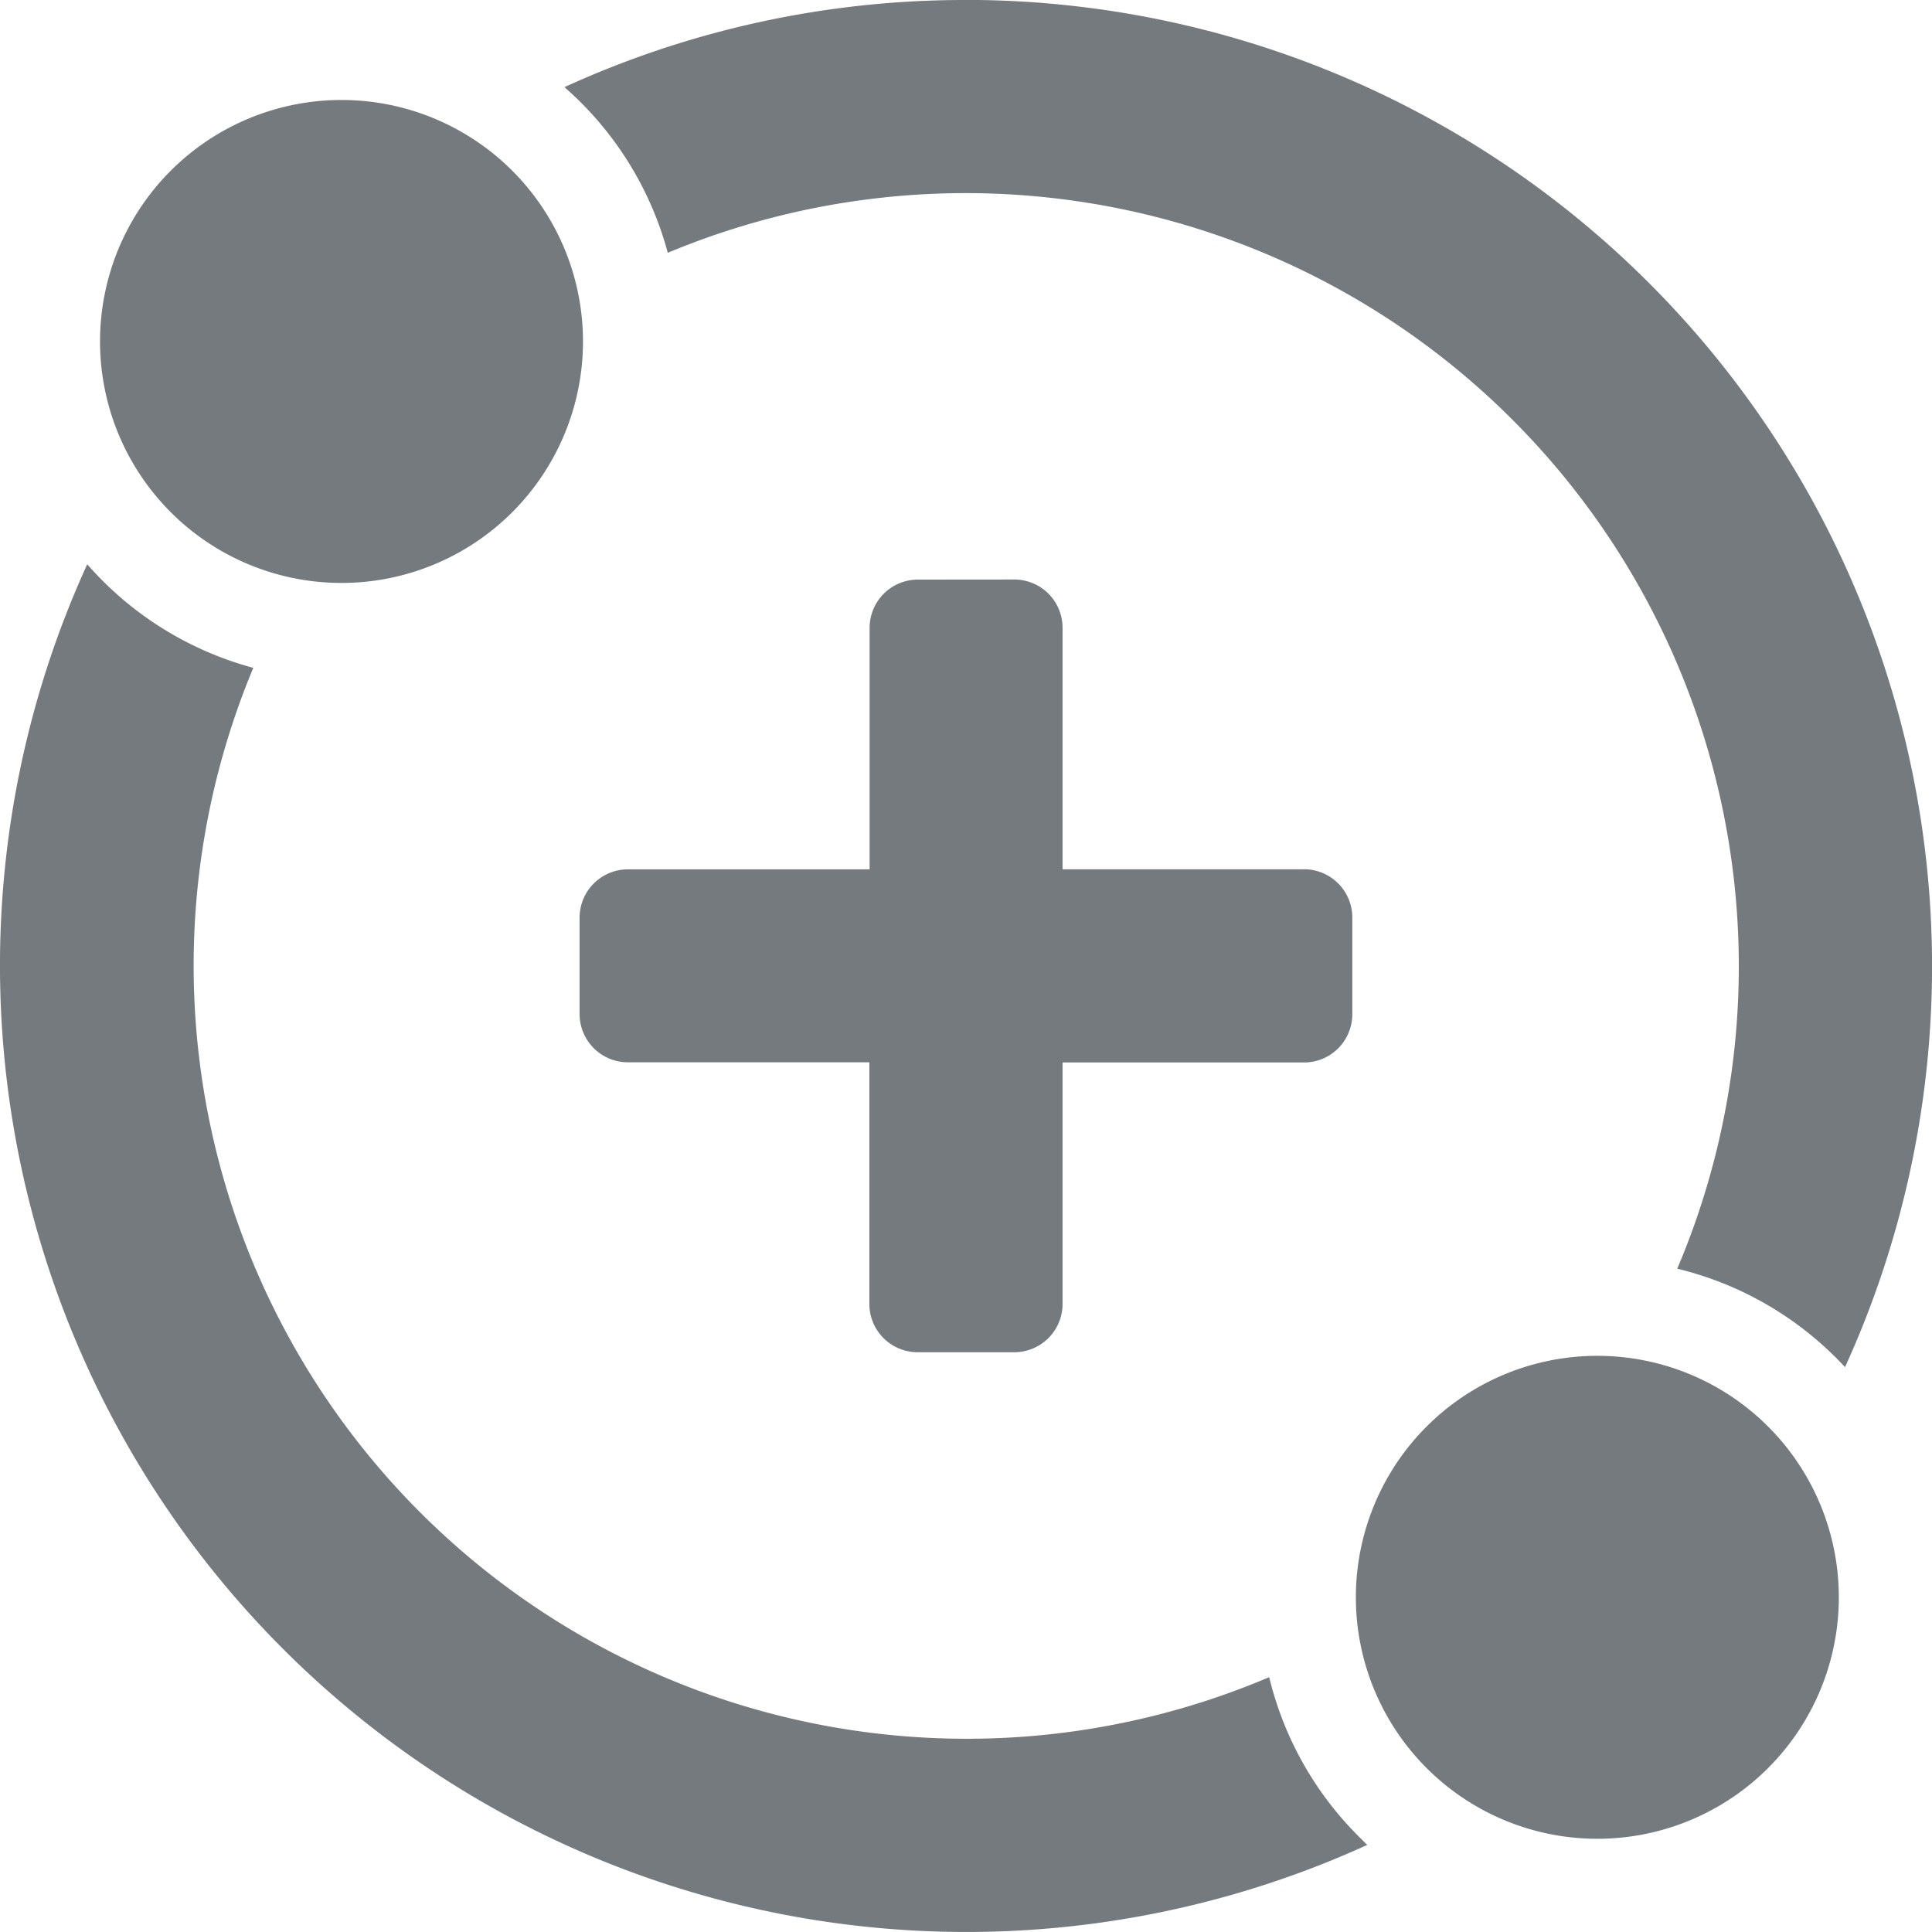
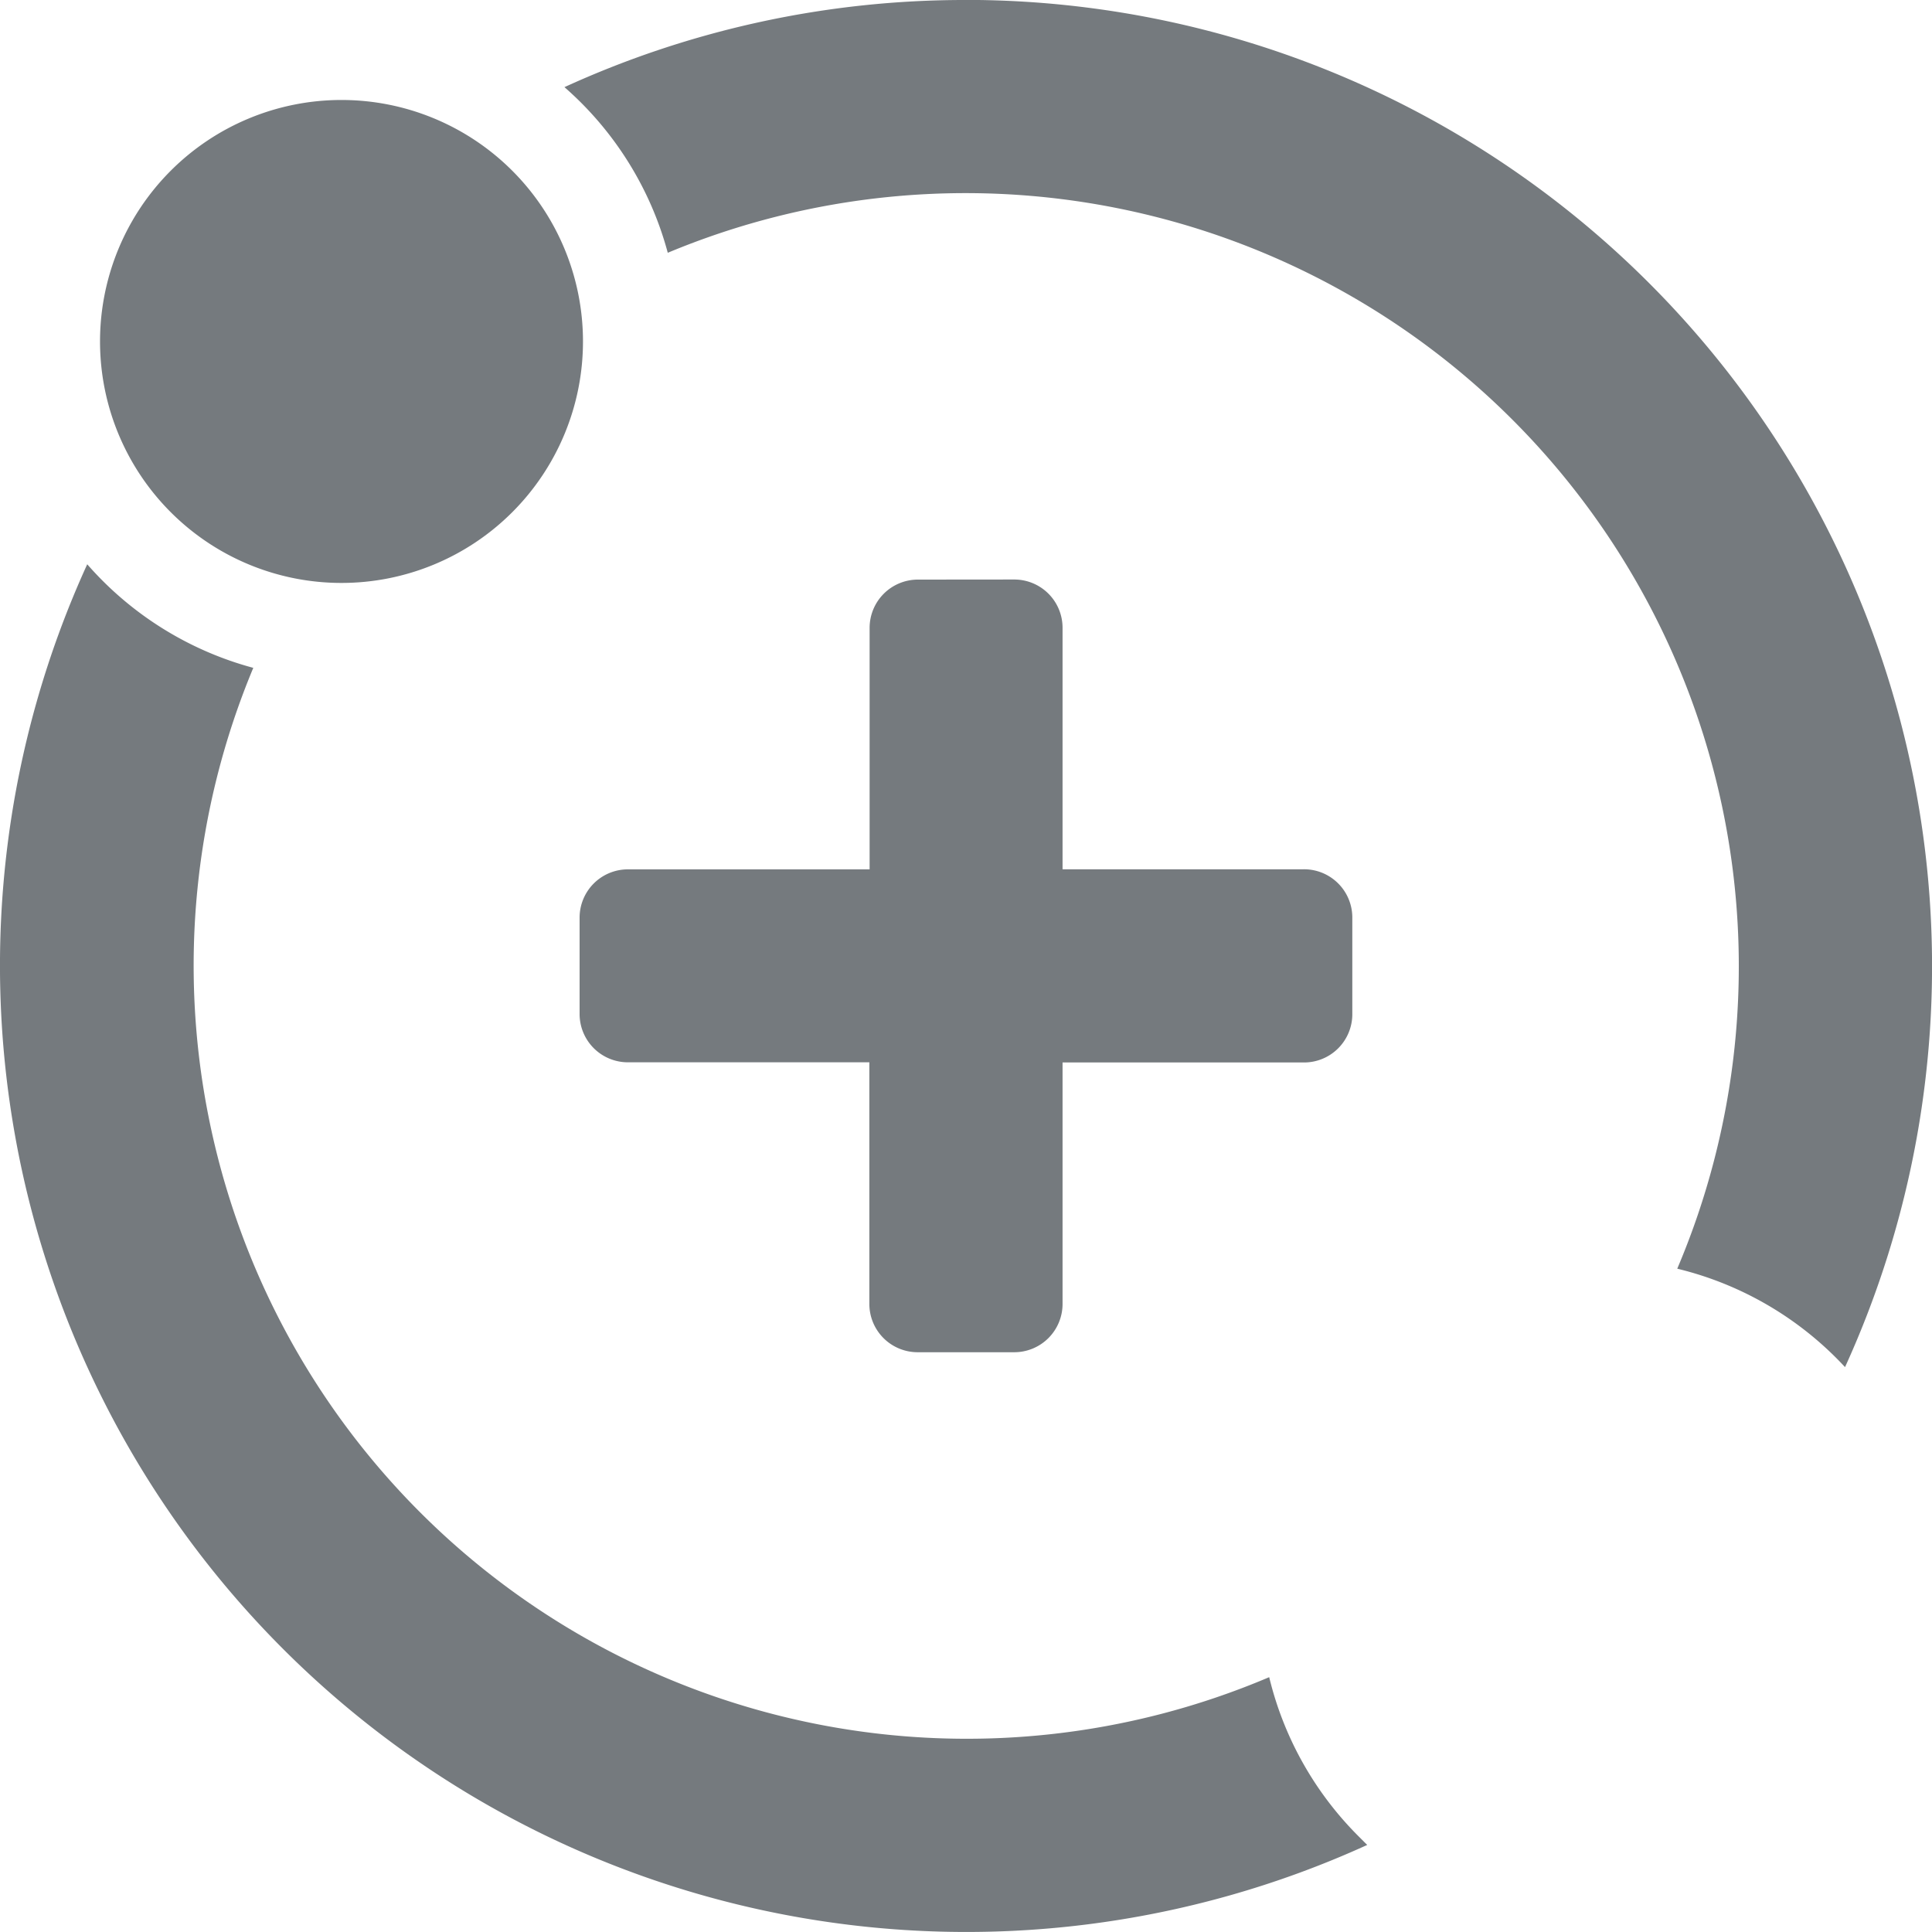
<svg xmlns="http://www.w3.org/2000/svg" width="22.57" height="22.57" viewBox="0 0 22.57 22.57">
-   <path id="检测" d="M95.06,111.082A3.932,3.932,0,0,0,97,112.292a9.032,9.032,0,0,0,11.868,11.791,3.927,3.927,0,0,0,1.045,1.86l.1.1A11.29,11.29,0,0,1,95.06,111.082Zm15.647,10.073a2.821,2.821,0,1,1,0,3.99,2.821,2.821,0,0,1,0-3.99Zm-5.381-16.666a11.29,11.29,0,0,1,10.269,15.972,3.931,3.931,0,0,0-1.96-1.15,9.033,9.033,0,0,0-11.793-11.868,3.918,3.918,0,0,0-1.207-1.935A11.239,11.239,0,0,1,105.326,104.49Zm.564,6.771a.564.564,0,0,1,.564.564v2.821h2.821a.564.564,0,0,1,.564.564v1.129a.564.564,0,0,1-.564.564h-2.821v2.821a.564.564,0,0,1-.564.564h-1.129a.564.564,0,0,1-.564-.564V116.9h-2.821a.564.564,0,0,1-.564-.564V115.21a.564.564,0,0,1,.564-.564H104.2v-2.821a.564.564,0,0,1,.564-.564Zm-9.854-4.776a2.821,2.821,0,1,1,0,3.99,2.821,2.821,0,0,1,0-3.99Z" transform="translate(-94.041 -104.49)" fill="#757a7e" />
+   <path id="检测" d="M95.06,111.082A3.932,3.932,0,0,0,97,112.292a9.032,9.032,0,0,0,11.868,11.791,3.927,3.927,0,0,0,1.045,1.86l.1.1A11.29,11.29,0,0,1,95.06,111.082Zm15.647,10.073Zm-5.381-16.666a11.29,11.29,0,0,1,10.269,15.972,3.931,3.931,0,0,0-1.96-1.15,9.033,9.033,0,0,0-11.793-11.868,3.918,3.918,0,0,0-1.207-1.935A11.239,11.239,0,0,1,105.326,104.49Zm.564,6.771a.564.564,0,0,1,.564.564v2.821h2.821a.564.564,0,0,1,.564.564v1.129a.564.564,0,0,1-.564.564h-2.821v2.821a.564.564,0,0,1-.564.564h-1.129a.564.564,0,0,1-.564-.564V116.9h-2.821a.564.564,0,0,1-.564-.564V115.21a.564.564,0,0,1,.564-.564H104.2v-2.821a.564.564,0,0,1,.564-.564Zm-9.854-4.776a2.821,2.821,0,1,1,0,3.99,2.821,2.821,0,0,1,0-3.99Z" transform="translate(-94.041 -104.49)" fill="#757a7e" />
</svg>